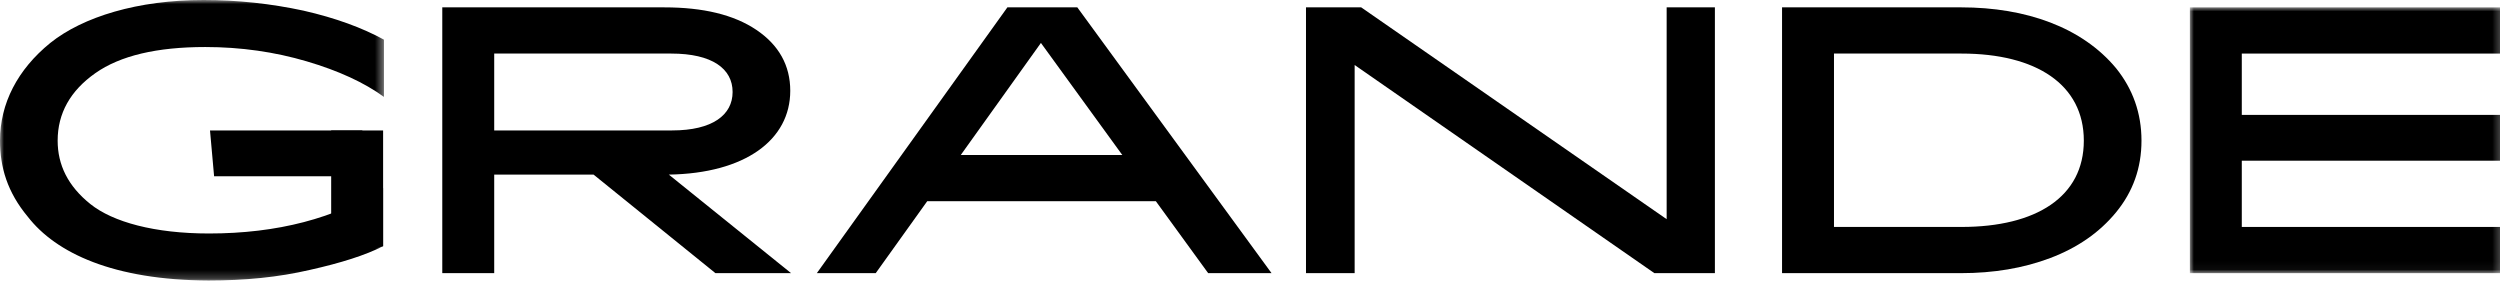
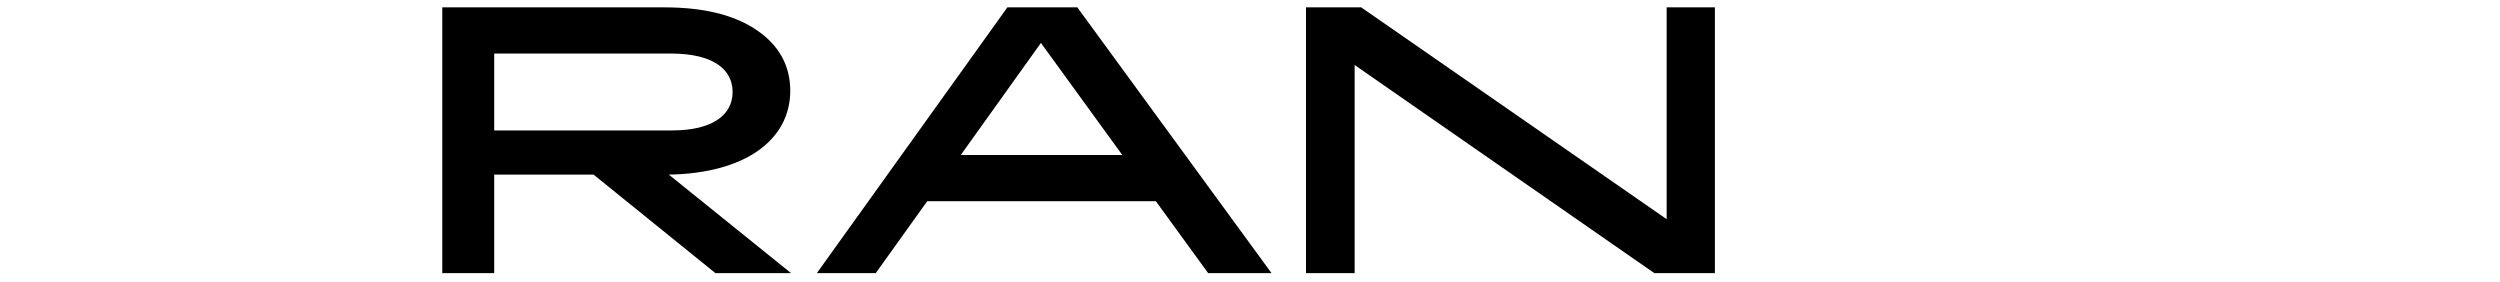
<svg xmlns="http://www.w3.org/2000/svg" xmlns:xlink="http://www.w3.org/1999/xlink" width="310px" height="35px" viewBox="0 0 310 35" version="1.1">
  <title>Loghi/Series/Grande</title>
  <defs>
-     <polygon id="path-1" points="-1.77635684e-15 0 47.611 0 47.611 34.784 -1.77635684e-15 34.784" />
-     <polygon id="path-3" points="0 0 38.738 0 38.738 32.958 0 32.958" />
-   </defs>
+     </defs>
  <g id="Loghi/Series/Grande" stroke="none" stroke-width="1" fill="none" fill-rule="evenodd">
    <g id="Group-3" transform="translate(-0, 0)">
      <mask id="mask-2" fill="white">
        <use xlink:href="#path-1" />
      </mask>
      <g id="Clip-2" />
      <path d="M11.814,9.076 C8.72,11.257 7.149,14.046 7.149,17.442 C7.149,20.434 8.417,23.071 11.206,25.302 C13.994,27.533 19.166,28.953 25.91,28.953 C34.377,28.953 41.578,27.076 47.51,23.324 L47.51,30.524 C45.33,31.639 42.288,32.603 38.434,33.466 C34.53,34.378 30.372,34.784 25.859,34.784 C14.095,34.733 6.946,31.387 3.447,26.874 C0.912,23.831 -1.77635684e-15,20.738 -1.77635684e-15,17.442 C-1.77635684e-15,12.828 2.179,8.62 6.236,5.324 C10.293,2.079 17.086,-7.10542736e-15 25.251,-7.10542736e-15 C29.459,-7.10542736e-15 33.617,0.456 37.623,1.318 C41.628,2.231 44.924,3.448 47.611,4.919 L47.611,12.017 C45.177,10.242 41.983,8.772 38.028,7.605 C34.073,6.439 29.865,5.831 25.454,5.831 C19.47,5.831 14.907,6.896 11.814,9.076" id="Fill-1" fill="#000000" mask="url(#mask-2)" />
    </g>
    <path d="M61.282,6.642 L61.282,16.174 L83.339,16.174 C88.358,16.174 90.843,14.247 90.843,11.409 C90.843,8.518 88.307,6.642 83.237,6.642 L61.282,6.642 Z M88.714,33.871 L73.603,21.651 L61.282,21.651 L61.282,33.871 L54.843,33.871 L54.843,0.913 L82.375,0.913 C87.192,0.913 90.995,1.825 93.784,3.701 C96.573,5.578 97.992,8.113 97.992,11.256 C97.992,17.34 92.415,21.498 82.933,21.651 L98.094,33.871 L88.714,33.871 Z" id="Fill-4" fill="#000000" />
    <path d="M119.136,19.218 L139.164,19.218 L129.074,5.324 L119.136,19.218 Z M149.813,33.871 L143.323,24.947 L114.978,24.947 L108.589,33.871 L101.287,33.871 L124.916,0.913 L133.587,0.913 L157.672,33.871 L149.813,33.871 Z" id="Fill-6" fill="#000000" />
    <polygon id="Fill-8" fill="#000000" points="212.647 33.871 205.143 33.871 167.976 8.062 167.976 33.871 161.943 33.871 161.943 0.913 168.788 0.913 206.665 27.178 206.665 0.913 212.647 0.913" />
-     <path d="M243.233,28.141 C252.512,28.141 258.394,24.389 258.394,17.442 C258.394,10.495 252.512,6.642 243.233,6.642 L227.414,6.642 L227.414,28.141 L243.233,28.141 Z M243.182,0.912 C251.245,0.912 258.191,3.397 262.4,8.467 C264.479,11.053 265.544,14.045 265.544,17.442 C265.544,20.839 264.479,23.781 262.4,26.316 C260.321,28.851 257.583,30.727 254.236,31.995 C250.889,33.262 247.188,33.87 243.182,33.87 L220.974,33.87 L220.974,0.912 L243.182,0.912 Z" id="Fill-10" fill="#000000" />
    <g id="Group-14" transform="translate(271.543, 0.913)">
      <mask id="mask-4" fill="white">
        <use xlink:href="#path-3" />
      </mask>
      <g id="Clip-13" />
      <polygon id="Fill-12" fill="#000000" mask="url(#mask-4)" points="38.738 5.729 6.439 5.729 6.439 13.334 38.484 13.334 38.484 19.013 6.439 19.013 6.439 27.228 38.738 27.228 38.738 32.958 0 32.958 0 0 38.738 0" />
    </g>
-     <polygon id="Fill-15" fill="#000000" points="44.929 21.857 26.548 21.857 26.041 16.177 44.929 16.177" />
-     <polygon id="Fill-17" fill="#000000" points="41.066 16.177 47.506 16.177 47.506 30.524 41.066 32.391" />
  </g>
</svg>